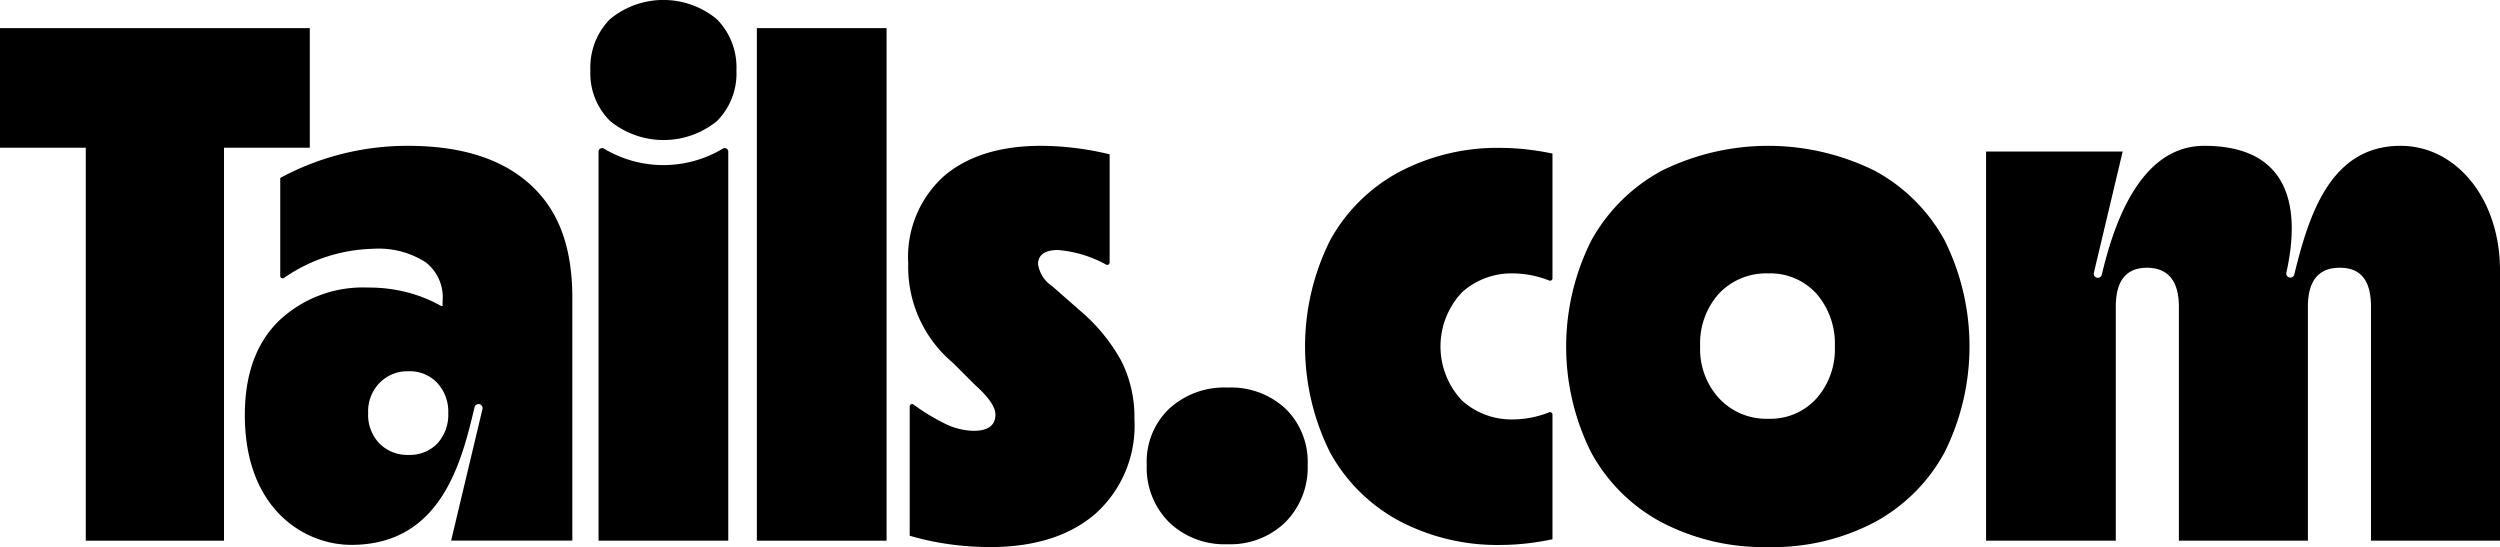
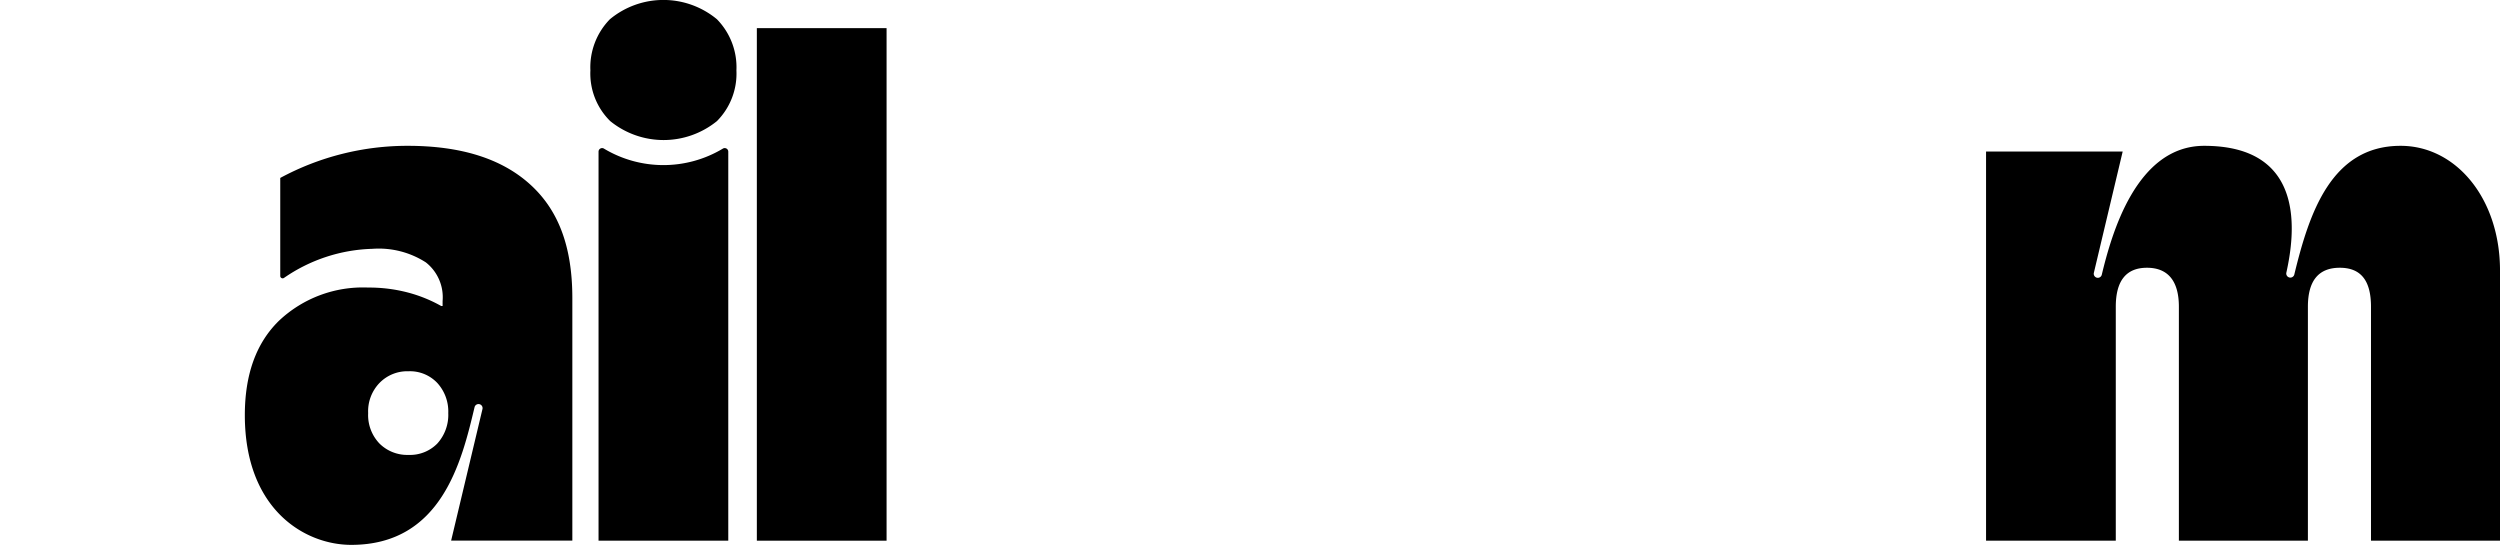
<svg xmlns="http://www.w3.org/2000/svg" id="tails" width="210.202" height="45.999" viewBox="0 0 210.202 45.999">
  <path id="Path_122" data-name="Path 122" d="M231.161,126.639q-3.576-3.219-10.252-3.219a22.5,22.5,0,0,0-10.729,2.7v8.245a.2.2,0,0,0,.312.163,13.7,13.7,0,0,1,7.437-2.448,7.317,7.317,0,0,1,4.492,1.14,3.727,3.727,0,0,1,1.409,3.25v.417h-.119a11.807,11.807,0,0,0-2.8-1.133,12.8,12.8,0,0,0-3.338-.417,10.275,10.275,0,0,0-7.51,2.8q-2.861,2.8-2.861,7.927c0,7.921,5.029,10.908,8.949,10.908,7.594,0,9.284-7.029,10.367-11.577a.341.341,0,1,1,.664.159l-2.635,11.061h10.192v-20.4C234.737,131.844,233.545,128.784,231.161,126.639Zm-7.778,21.815a3.21,3.21,0,0,1-2.414.954,3.309,3.309,0,0,1-2.444-.954,3.463,3.463,0,0,1-.954-2.563,3.424,3.424,0,0,1,.954-2.533,3.256,3.256,0,0,1,2.444-.983,3.159,3.159,0,0,1,2.414.983,3.551,3.551,0,0,1,.924,2.533A3.592,3.592,0,0,1,223.383,148.454Z" transform="translate(-186.616 -111.159)" />
-   <path id="Path_123" data-name="Path 123" d="M7.212,66.915V33.874H0V23.82H26.047V33.874H18.835V66.915Z" transform="translate(0 -21.454)" />
  <path id="Path_124" data-name="Path 124" d="M499.7,5.919a5.776,5.776,0,0,1,1.639-4.3,7.05,7.05,0,0,1,9,0,5.772,5.772,0,0,1,1.639,4.3,5.668,5.668,0,0,1-1.639,4.264,7.116,7.116,0,0,1-8.971,0A5.611,5.611,0,0,1,499.7,5.919Z" transform="translate(-450.059 0)" />
  <path id="Path_125" data-name="Path 125" d="M640.58,66.915V23.82h10.908V66.915Z" transform="translate(-576.944 -21.454)" />
-   <path id="Path_126" data-name="Path 126" d="M775.635,157.174a24.845,24.845,0,0,1-3.4-.238,22.606,22.606,0,0,1-3.338-.715V145.347a.2.2,0,0,1,.316-.159,17.513,17.513,0,0,0,2.6,1.587,5.71,5.71,0,0,0,2.444.626q1.848,0,1.848-1.371,0-.954-1.729-2.5l-1.848-1.848a10.517,10.517,0,0,1-3.755-8.345A9.142,9.142,0,0,1,771.76,126q2.98-2.563,8.225-2.563a25.036,25.036,0,0,1,5.722.715v9.1a.2.2,0,0,1-.286.177,10.062,10.062,0,0,0-4.065-1.23c-1.073,0-1.669.4-1.669,1.192a2.705,2.705,0,0,0,1.192,1.848l2.444,2.146a14.936,14.936,0,0,1,3.368,4.143,10.493,10.493,0,0,1,1.1,4.917,9.921,9.921,0,0,1-3.248,7.9q-3.248,2.831-8.911,2.831Z" transform="translate(-692.408 -111.177)" />
  <path id="Path_127" data-name="Path 127" d="M506.6,158.344V125.633a.3.3,0,0,1,.469-.244,9.712,9.712,0,0,0,9.97,0,.3.3,0,0,1,.469.244v32.711Z" transform="translate(-456.274 -112.885)" />
  <path id="Path_128" data-name="Path 128" d="M1692.448,123.9H1680.96V156.62h10.908V136.95q0-3.278,2.623-3.278c1.748,0,2.682,1.093,2.682,3.278v19.67h10.848V136.95q0-3.278,2.682-3.278c1.788,0,2.623,1.093,2.623,3.278v19.67h10.848V133.91c0-6.062-3.7-10.49-8.356-10.49-5.818,0-7.687,5.631-8.943,10.834a.344.344,0,0,1-.669-.155c.717-3.223,1.734-10.679-6.906-10.679-5.736,0-7.8,7.48-8.609,10.836a.342.342,0,0,1-.666-.161Z" transform="translate(-1513.971 -111.159)" />
-   <path id="Path_129" data-name="Path 129" d="M977.375,341.193a6.709,6.709,0,0,1-4.917-1.848,6.473,6.473,0,0,1-1.878-4.828,6.143,6.143,0,0,1,1.878-4.709,6.835,6.835,0,0,1,4.917-1.788,6.73,6.73,0,0,1,4.888,1.788,6.254,6.254,0,0,1,1.848,4.709,6.535,6.535,0,0,1-1.878,4.828A6.631,6.631,0,0,1,977.375,341.193Z" transform="translate(-874.161 -295.434)" />
-   <path id="Path_130" data-name="Path 130" d="M1121.031,158.6a17.7,17.7,0,0,1-8.494-2,14.4,14.4,0,0,1-5.841-5.752,19.947,19.947,0,0,1,0-17.881,14.4,14.4,0,0,1,5.841-5.752,17.7,17.7,0,0,1,8.494-2,19.7,19.7,0,0,1,2.116.119q1.1.119,2.235.358v10.492a.2.2,0,0,1-.274.183,8.505,8.505,0,0,0-3.123-.6,6.216,6.216,0,0,0-4.2,1.58,6.628,6.628,0,0,0,0,9.12,6.216,6.216,0,0,0,4.2,1.58,8.457,8.457,0,0,0,3.123-.6.2.2,0,0,1,.274.183v10.492q-1.132.238-2.235.358a19.7,19.7,0,0,1-2.116.119Z" transform="translate(-994.849 -112.78)" />
-   <path id="Path_131" data-name="Path 131" d="M1342.567,157.156a18.522,18.522,0,0,1-8.971-2.086,14.5,14.5,0,0,1-5.931-5.9,19.884,19.884,0,0,1,.03-17.792,14.794,14.794,0,0,1,5.931-5.871,20.2,20.2,0,0,1,17.881,0,14.6,14.6,0,0,1,5.9,5.871,20.012,20.012,0,0,1,0,17.792,14.551,14.551,0,0,1-5.9,5.9A18.349,18.349,0,0,1,1342.567,157.156Zm-5.722-16.868a6.111,6.111,0,0,0,1.609,4.381,5.417,5.417,0,0,0,4.113,1.7,5.229,5.229,0,0,0,4.053-1.7,6.247,6.247,0,0,0,1.55-4.381,6.4,6.4,0,0,0-1.55-4.441,5.229,5.229,0,0,0-4.053-1.7,5.452,5.452,0,0,0-4.143,1.7A6.261,6.261,0,0,0,1336.845,140.288Z" transform="translate(-1193.895 -111.159)" />
</svg>